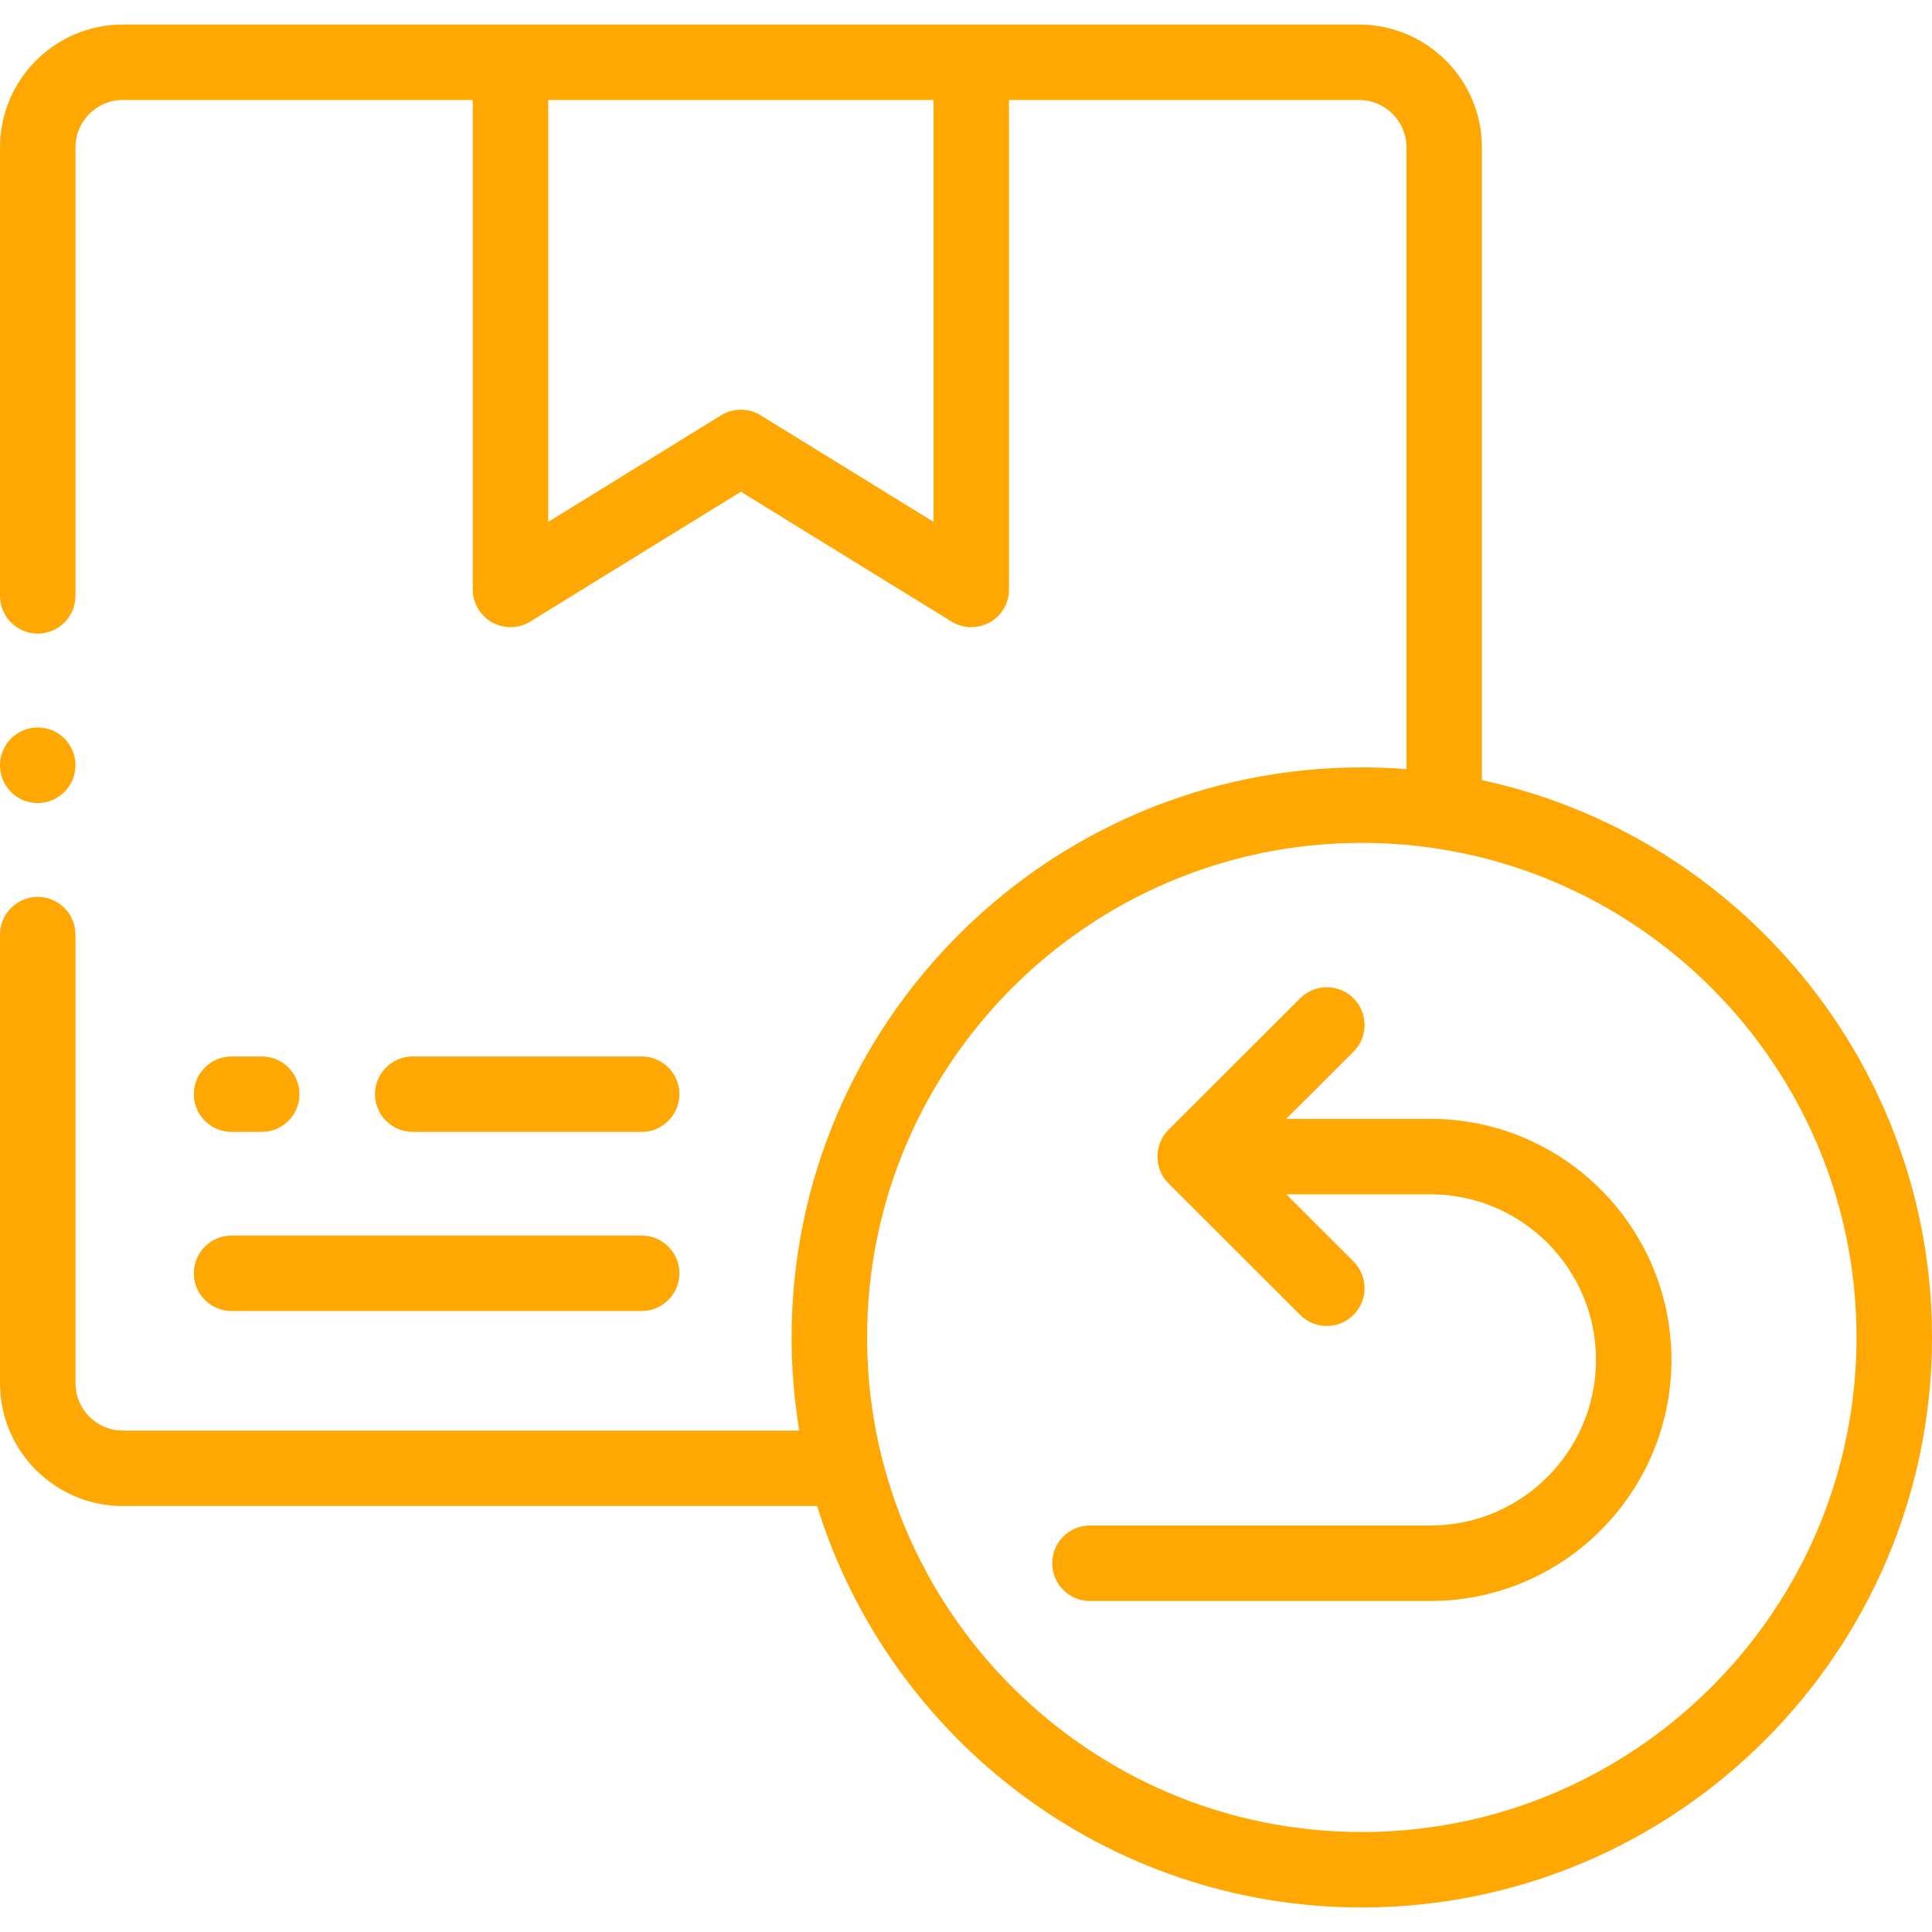
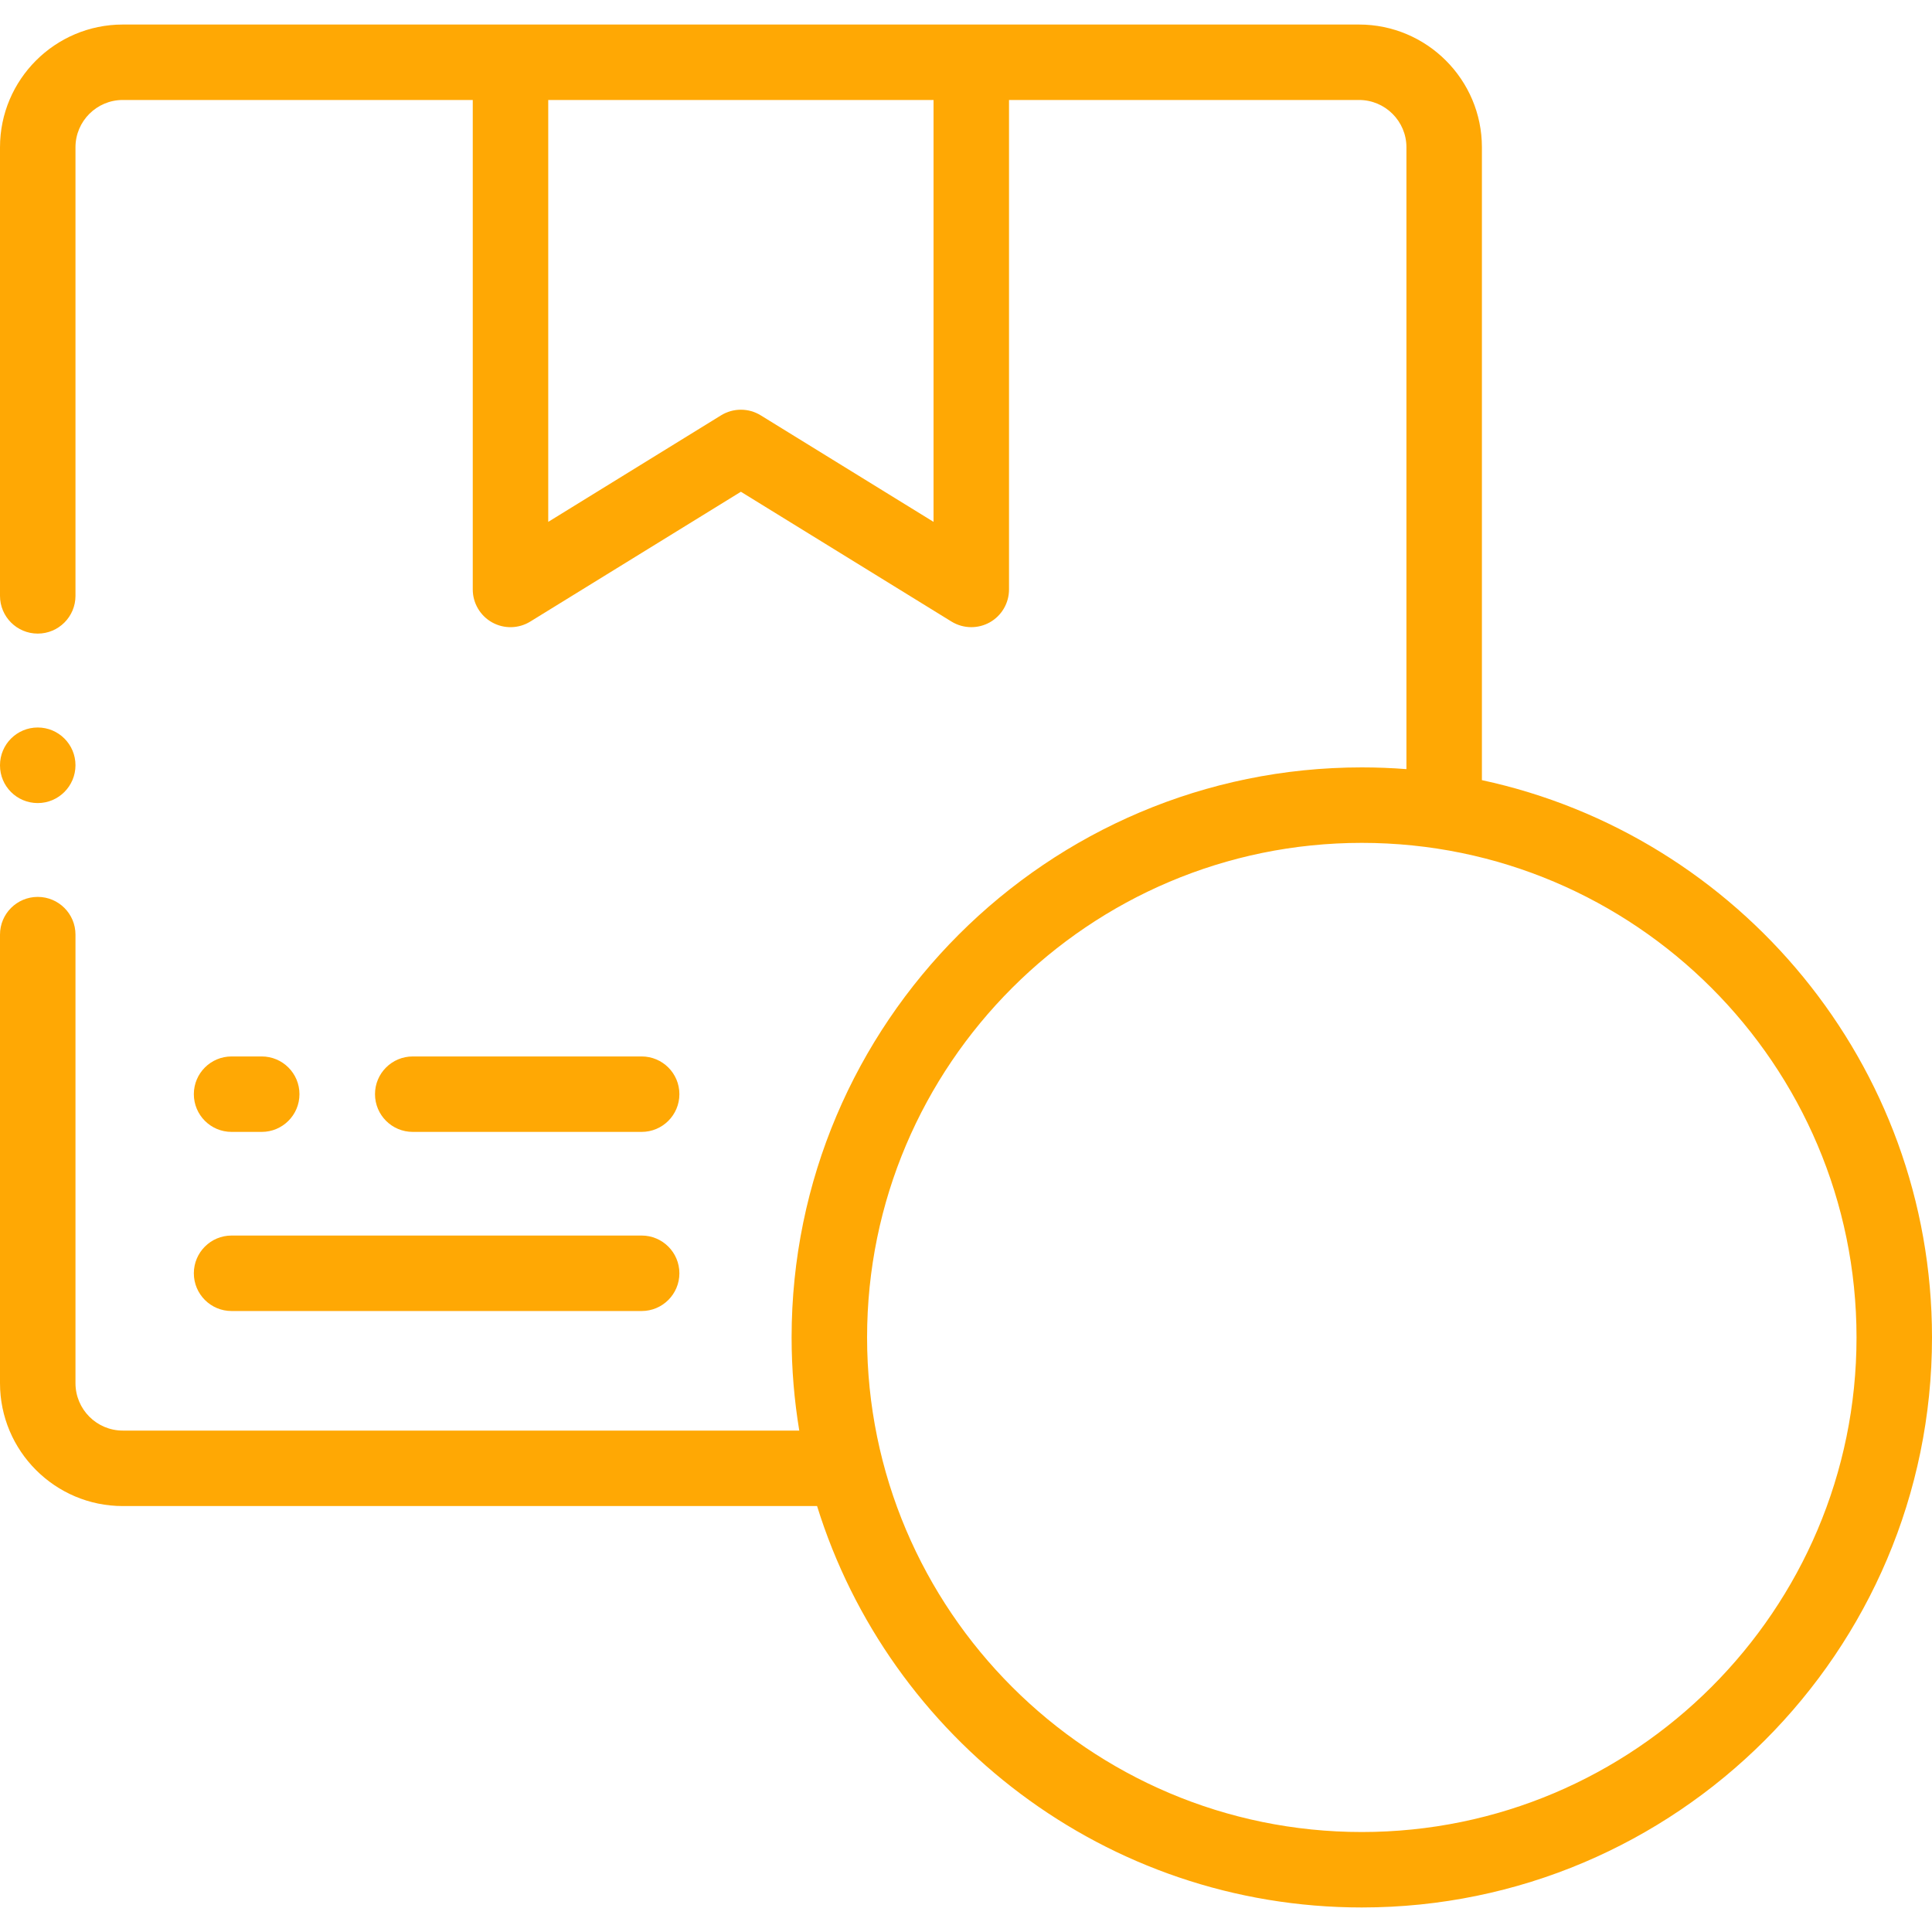
<svg xmlns="http://www.w3.org/2000/svg" fill="none" viewBox="0 0 60 60" height="60" width="60">
  <g clip-path="url(#clip0_100_737)">
    <path fill="#FFA804" d="M7.191 35.152H8.128C8.775 35.152 9.3 34.628 9.3 33.98C9.3 33.333 8.775 32.809 8.128 32.809H7.191C6.544 32.809 6.02 33.333 6.02 33.98C6.02 34.628 6.544 35.152 7.191 35.152Z" />
    <path fill="#FFA804" d="M19.927 35.152C20.574 35.152 21.099 34.628 21.099 33.98C21.099 33.333 20.574 32.809 19.927 32.809H12.818C12.171 32.809 11.646 33.333 11.646 33.98C11.646 34.628 12.171 35.152 12.818 35.152H19.927Z" />
    <path fill="#FFA804" d="M7.191 40.715H19.927C20.574 40.715 21.099 40.19 21.099 39.543C21.099 38.896 20.574 38.371 19.927 38.371H7.191C6.544 38.371 6.02 38.896 6.02 39.543C6.02 40.19 6.544 40.715 7.191 40.715Z" />
    <path fill="#FFA804" d="M46.022 24.228V4.574C46.022 2.472 44.31 0.762 42.206 0.762H3.813C1.71 0.762 0 2.472 0 4.574V18.505C0 19.152 0.525 19.677 1.172 19.677C1.819 19.677 2.344 19.152 2.344 18.505V4.574C2.344 3.764 3.003 3.105 3.813 3.105H14.682V18.305C14.682 18.73 14.912 19.122 15.283 19.329C15.654 19.536 16.108 19.526 16.469 19.303L23.009 15.272L29.549 19.303C29.738 19.419 29.951 19.477 30.164 19.477C30.361 19.477 30.558 19.428 30.736 19.329C31.107 19.122 31.336 18.73 31.336 18.305V3.105H42.206C43.018 3.105 43.678 3.764 43.678 4.574V23.886C43.221 23.85 42.759 23.832 42.292 23.832C32.528 23.832 24.584 31.773 24.584 41.535C24.584 42.52 24.667 43.486 24.822 44.428H3.813C3.003 44.428 2.344 43.768 2.344 42.956V29.025C2.344 28.378 1.819 27.854 1.172 27.854C0.525 27.854 0 28.378 0 29.025V42.956C0 45.06 1.71 46.772 3.813 46.772H25.375C27.614 53.985 34.351 59.238 42.292 59.238C52.056 59.238 60 51.297 60 41.535C60 33.052 54.001 25.945 46.022 24.228ZM28.992 16.207L23.624 12.898C23.247 12.666 22.771 12.666 22.394 12.898L17.026 16.207V3.105H28.992V16.207ZM42.292 56.895C33.821 56.895 26.928 50.004 26.928 41.535C26.928 33.066 33.821 26.176 42.292 26.176C50.764 26.176 57.656 33.066 57.656 41.535C57.656 50.004 50.764 56.895 42.292 56.895Z" />
-     <path fill="#FFA804" d="M44.422 34.747H39.945L42.035 32.66C42.492 32.203 42.493 31.461 42.035 31.003C41.578 30.545 40.836 30.545 40.378 31.002L36.286 35.09C35.834 35.538 35.834 36.3 36.286 36.748L40.378 40.836C40.607 41.065 40.907 41.179 41.206 41.179C41.506 41.179 41.806 41.064 42.035 40.835C42.493 40.377 42.492 39.635 42.035 39.178L39.945 37.091H44.422C47.258 37.091 49.565 39.397 49.565 42.232C49.565 45.069 47.258 47.376 44.422 47.376H33.849C33.201 47.376 32.677 47.901 32.677 48.548C32.677 49.195 33.201 49.72 33.849 49.72H44.422C48.55 49.72 51.908 46.361 51.908 42.232C51.908 38.105 48.55 34.747 44.422 34.747Z" />
    <path fill="#FFA804" d="M1.172 24.94C1.819 24.94 2.344 24.412 2.344 23.765C2.344 23.117 1.819 22.593 1.172 22.593C0.525 22.593 0 23.117 0 23.765V23.771C0 24.418 0.525 24.94 1.172 24.94Z" />
  </g>
  <defs>
    <clipPath id="clip0_100_737">
      <rect fill="white" height="60" width="60" />
    </clipPath>
  </defs>
</svg>